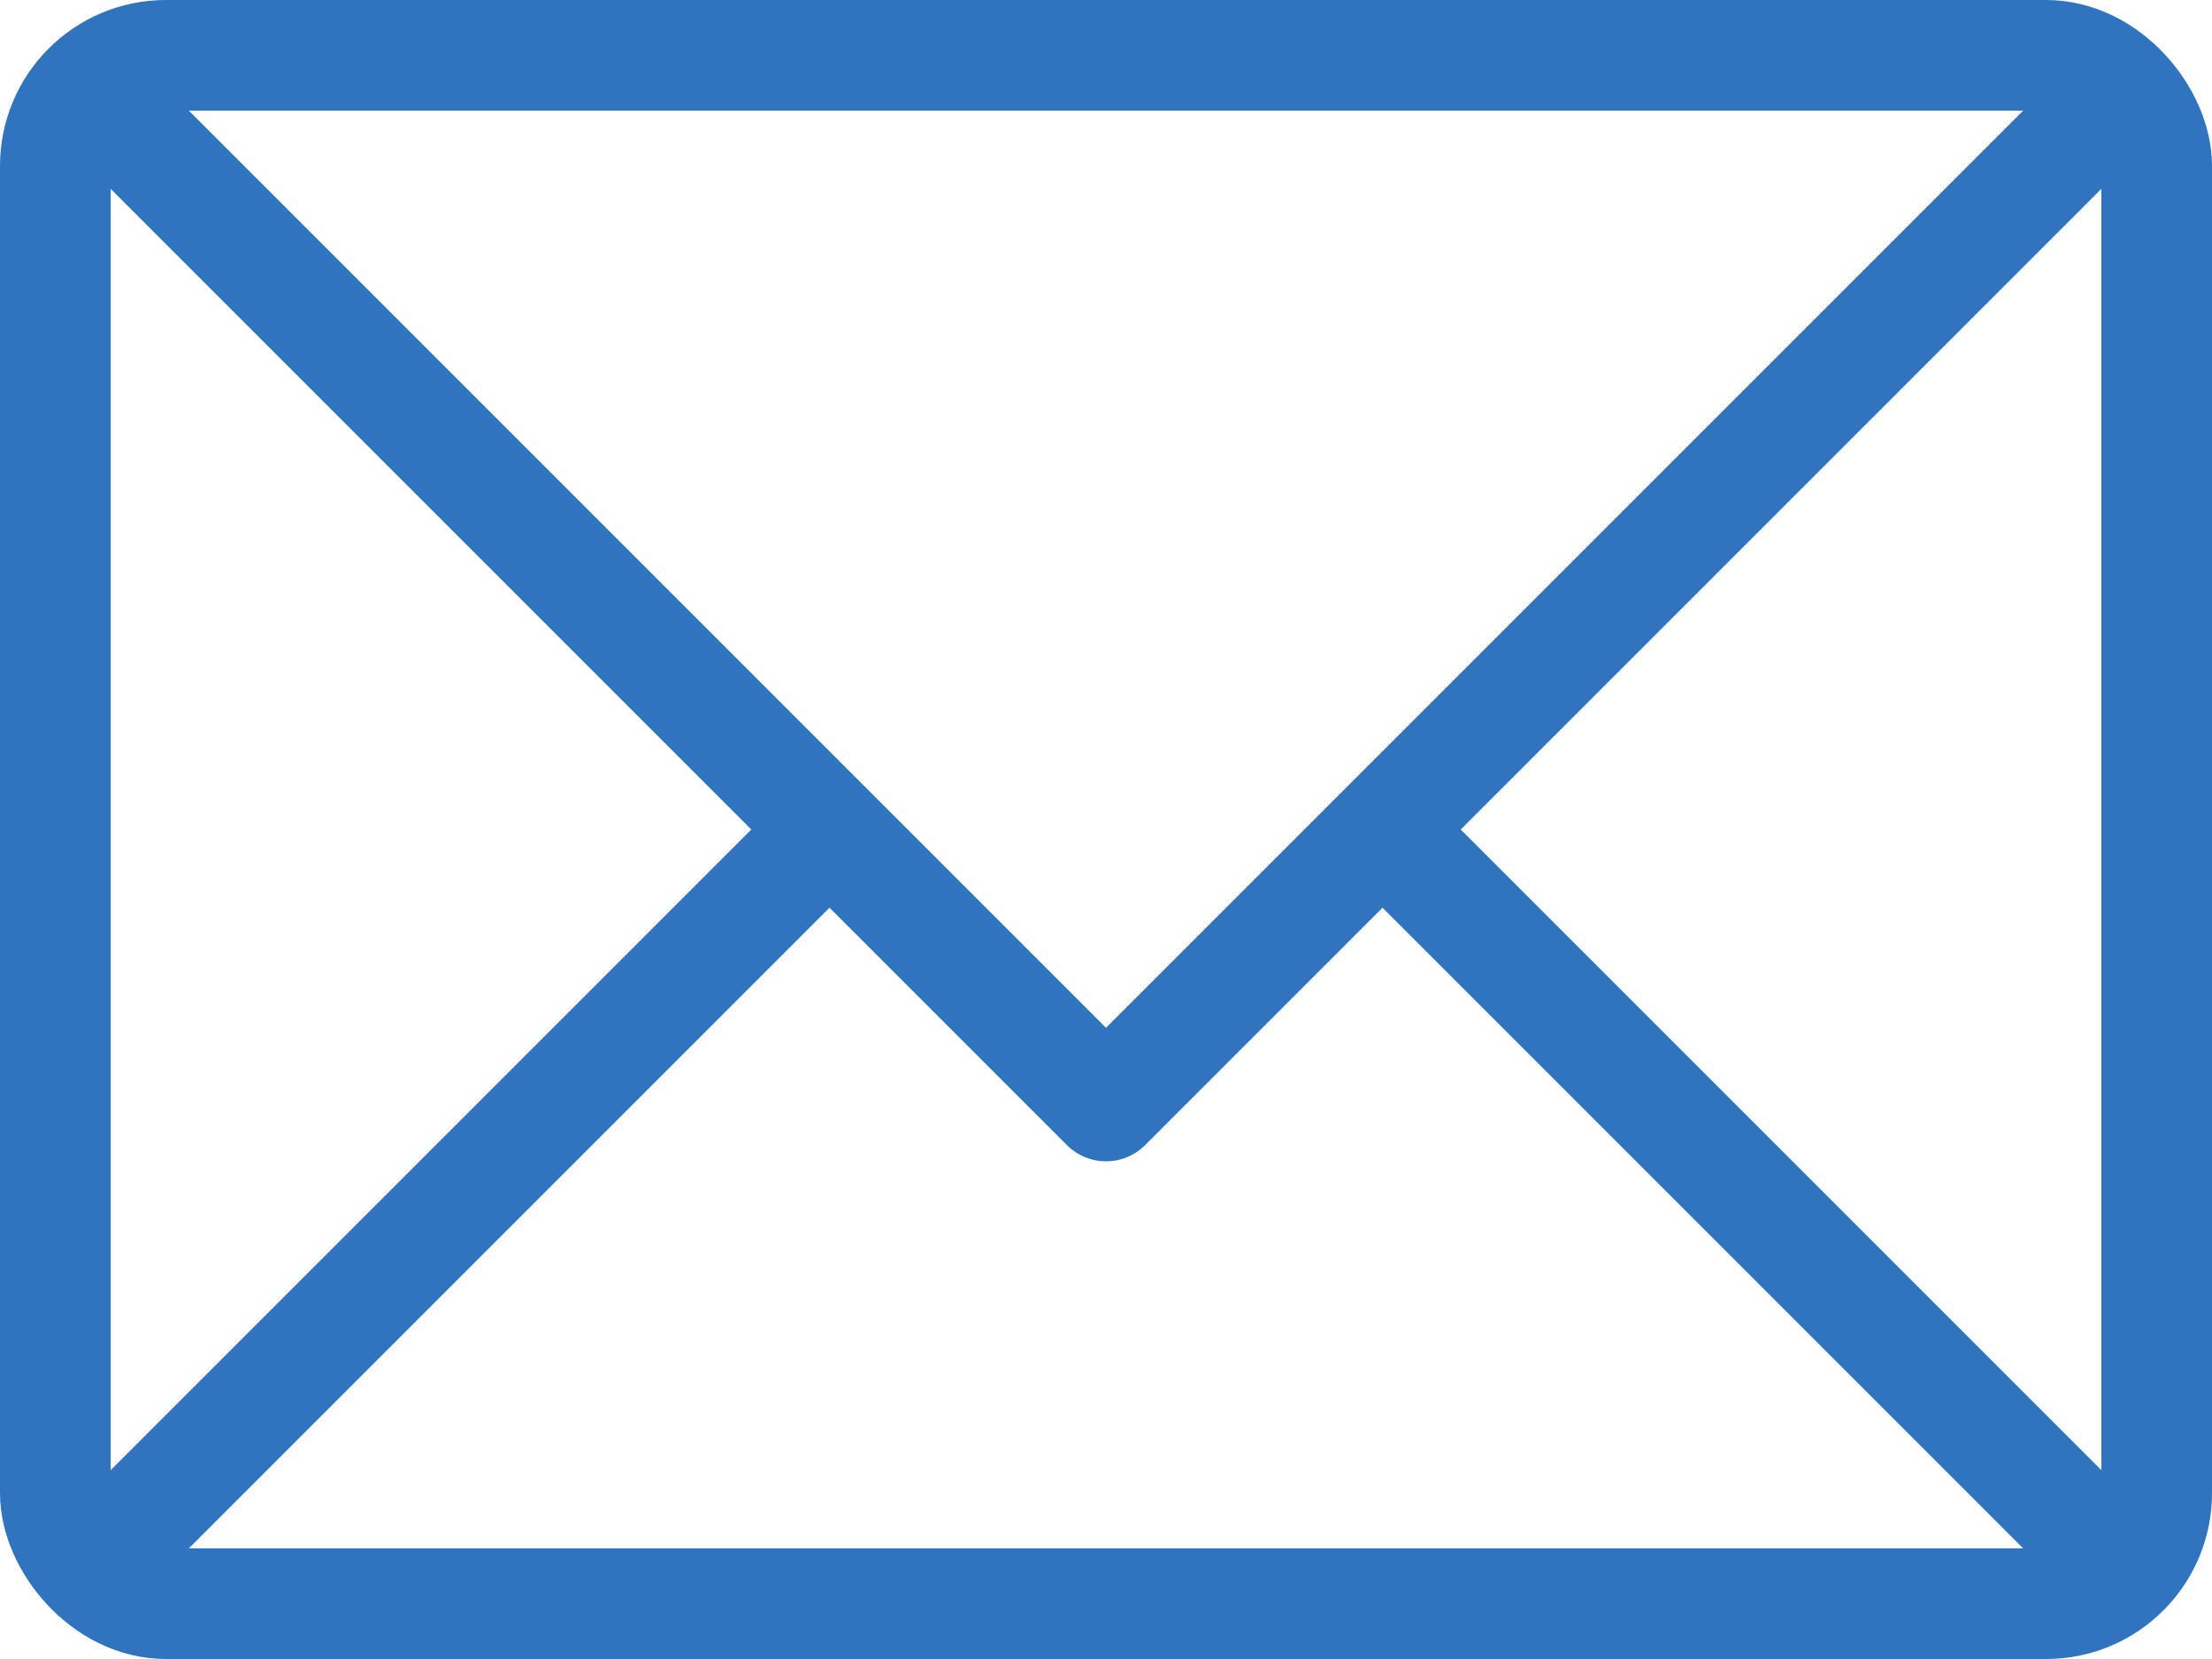
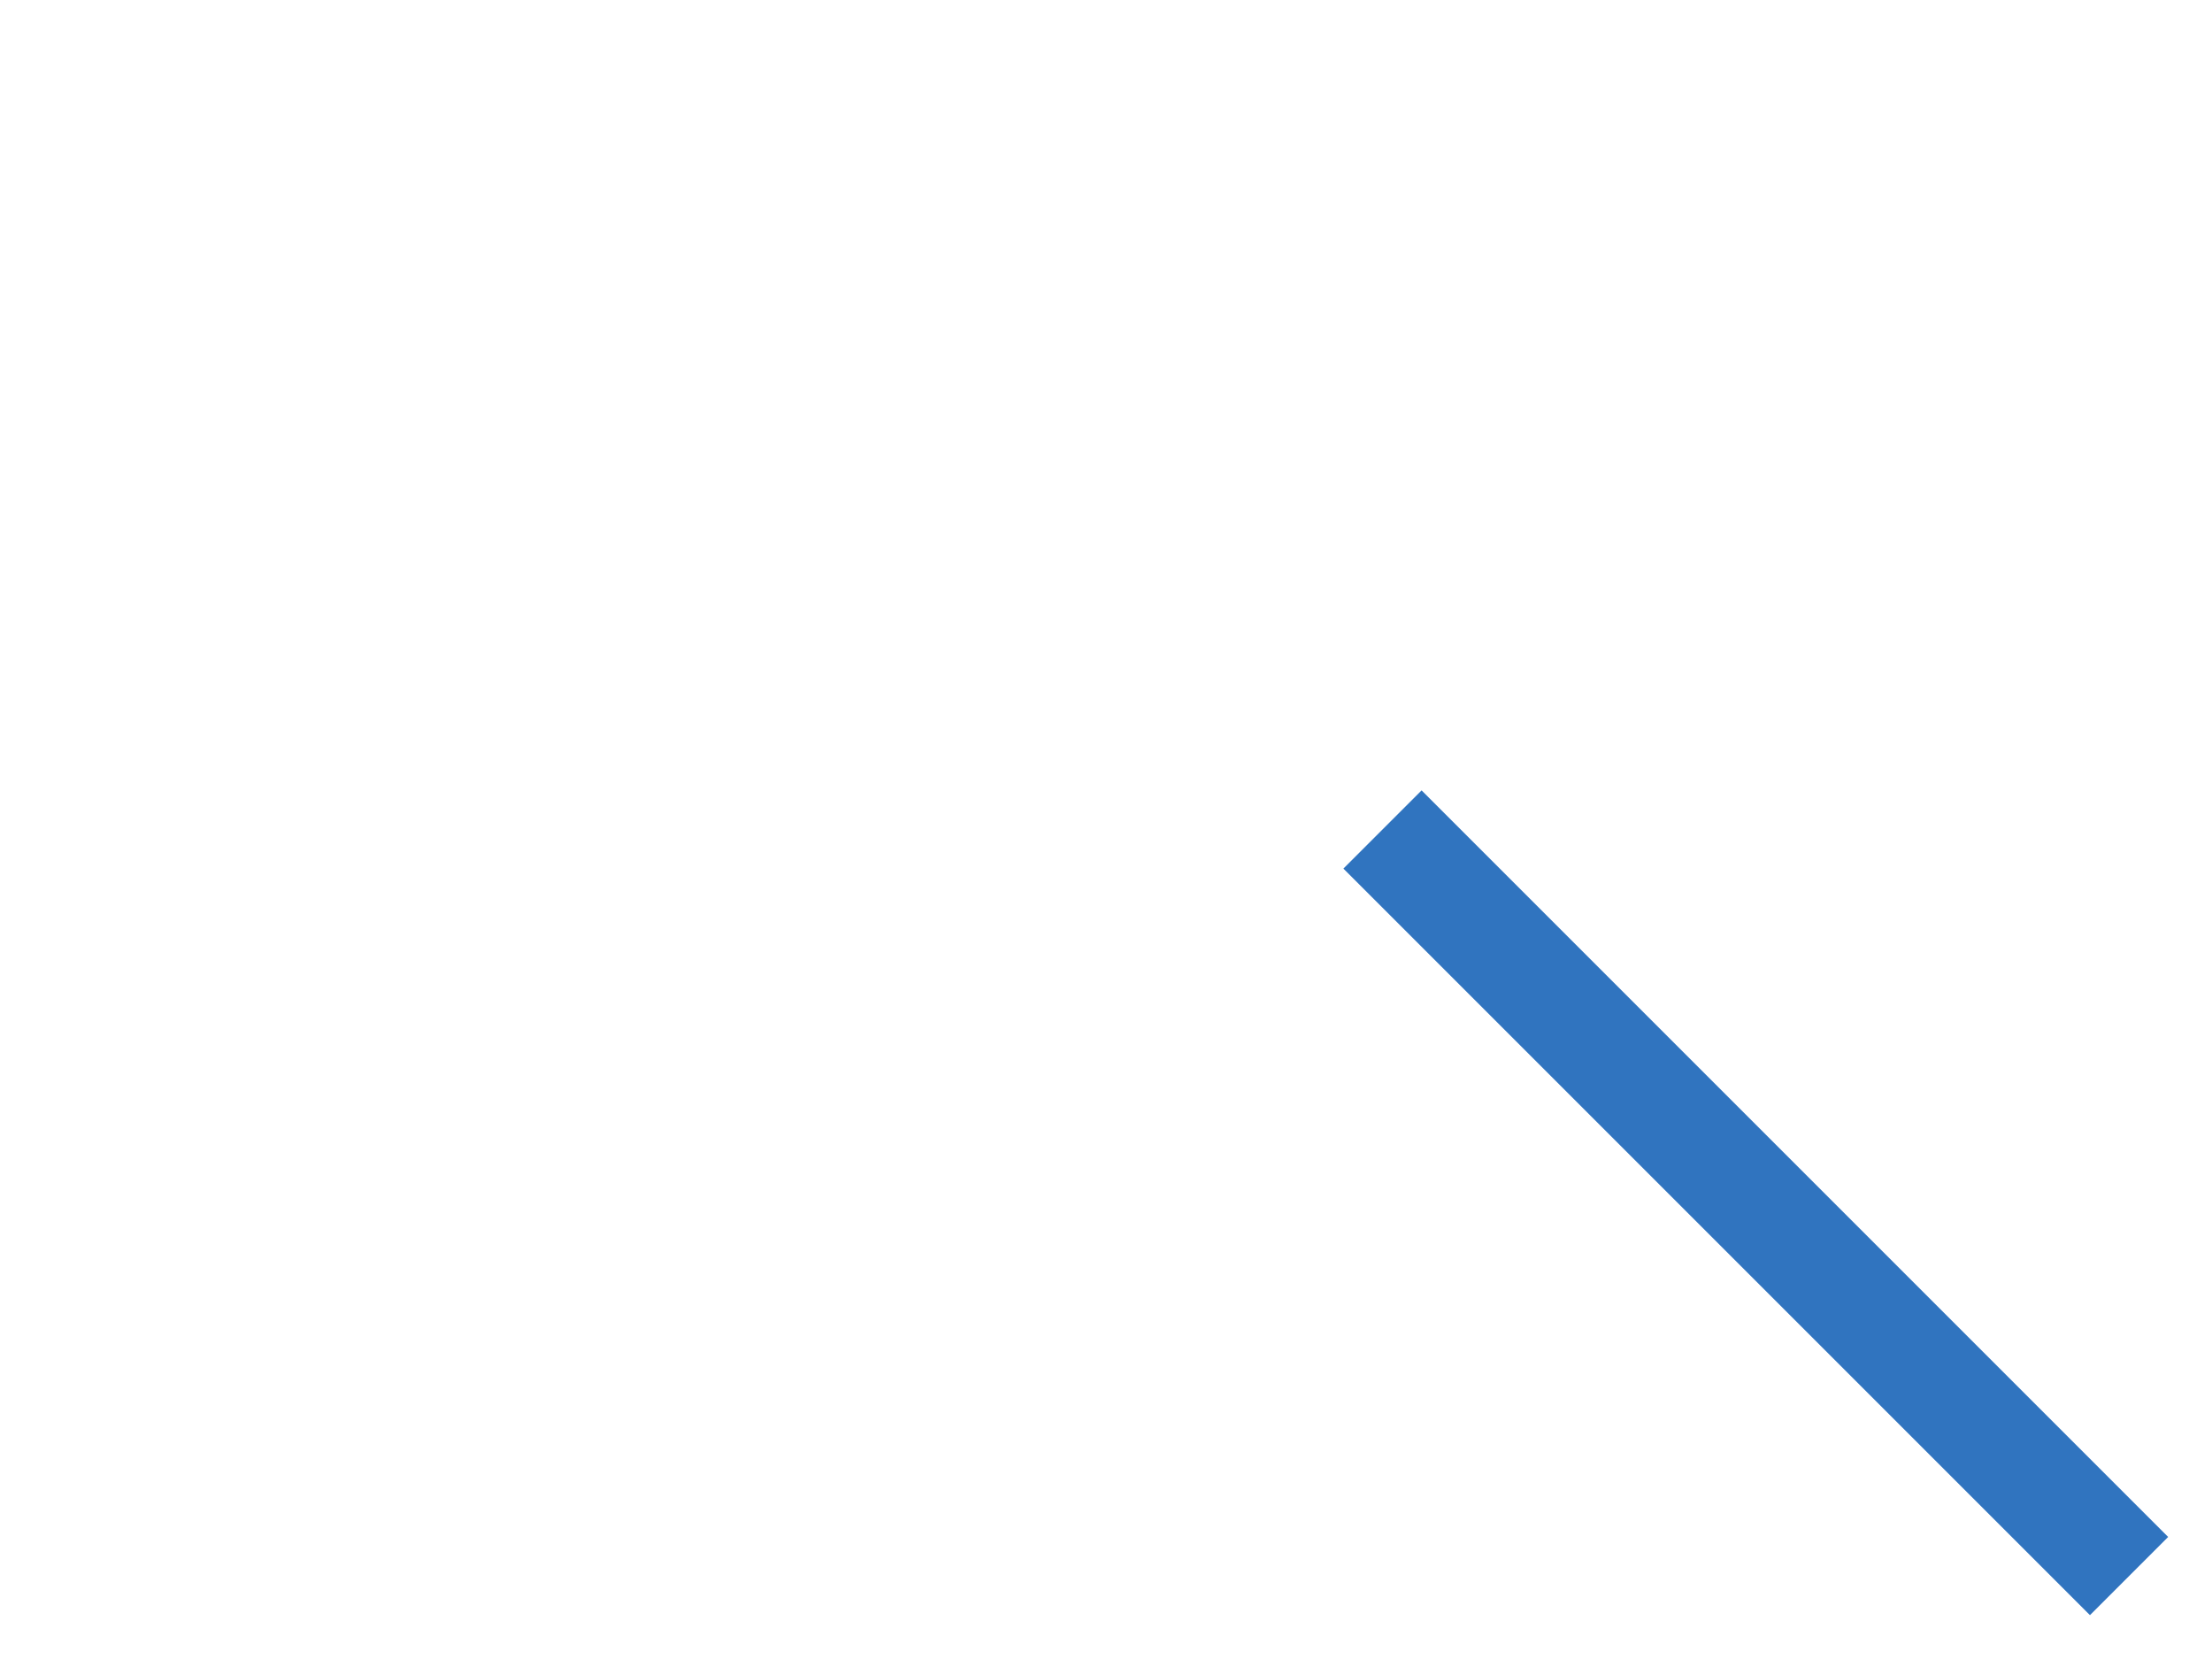
<svg xmlns="http://www.w3.org/2000/svg" width="40" height="30" viewBox="0 0 40 30" fill="none">
-   <rect x="1" y="1" width="38" height="28" rx="2" stroke="#3074BF" stroke-width="2" />
-   <path d="M1.5 1.5L20 20L38.5 1.5" stroke="#3074BF" stroke-width="2" stroke-linejoin="round" />
-   <path d="M15 15L1.5 28.5" stroke="#3074BF" stroke-width="2" stroke-linejoin="round" />
  <path d="M38.5 28.5L25 15" stroke="#3074BF" stroke-width="2" stroke-linejoin="round" />
</svg>